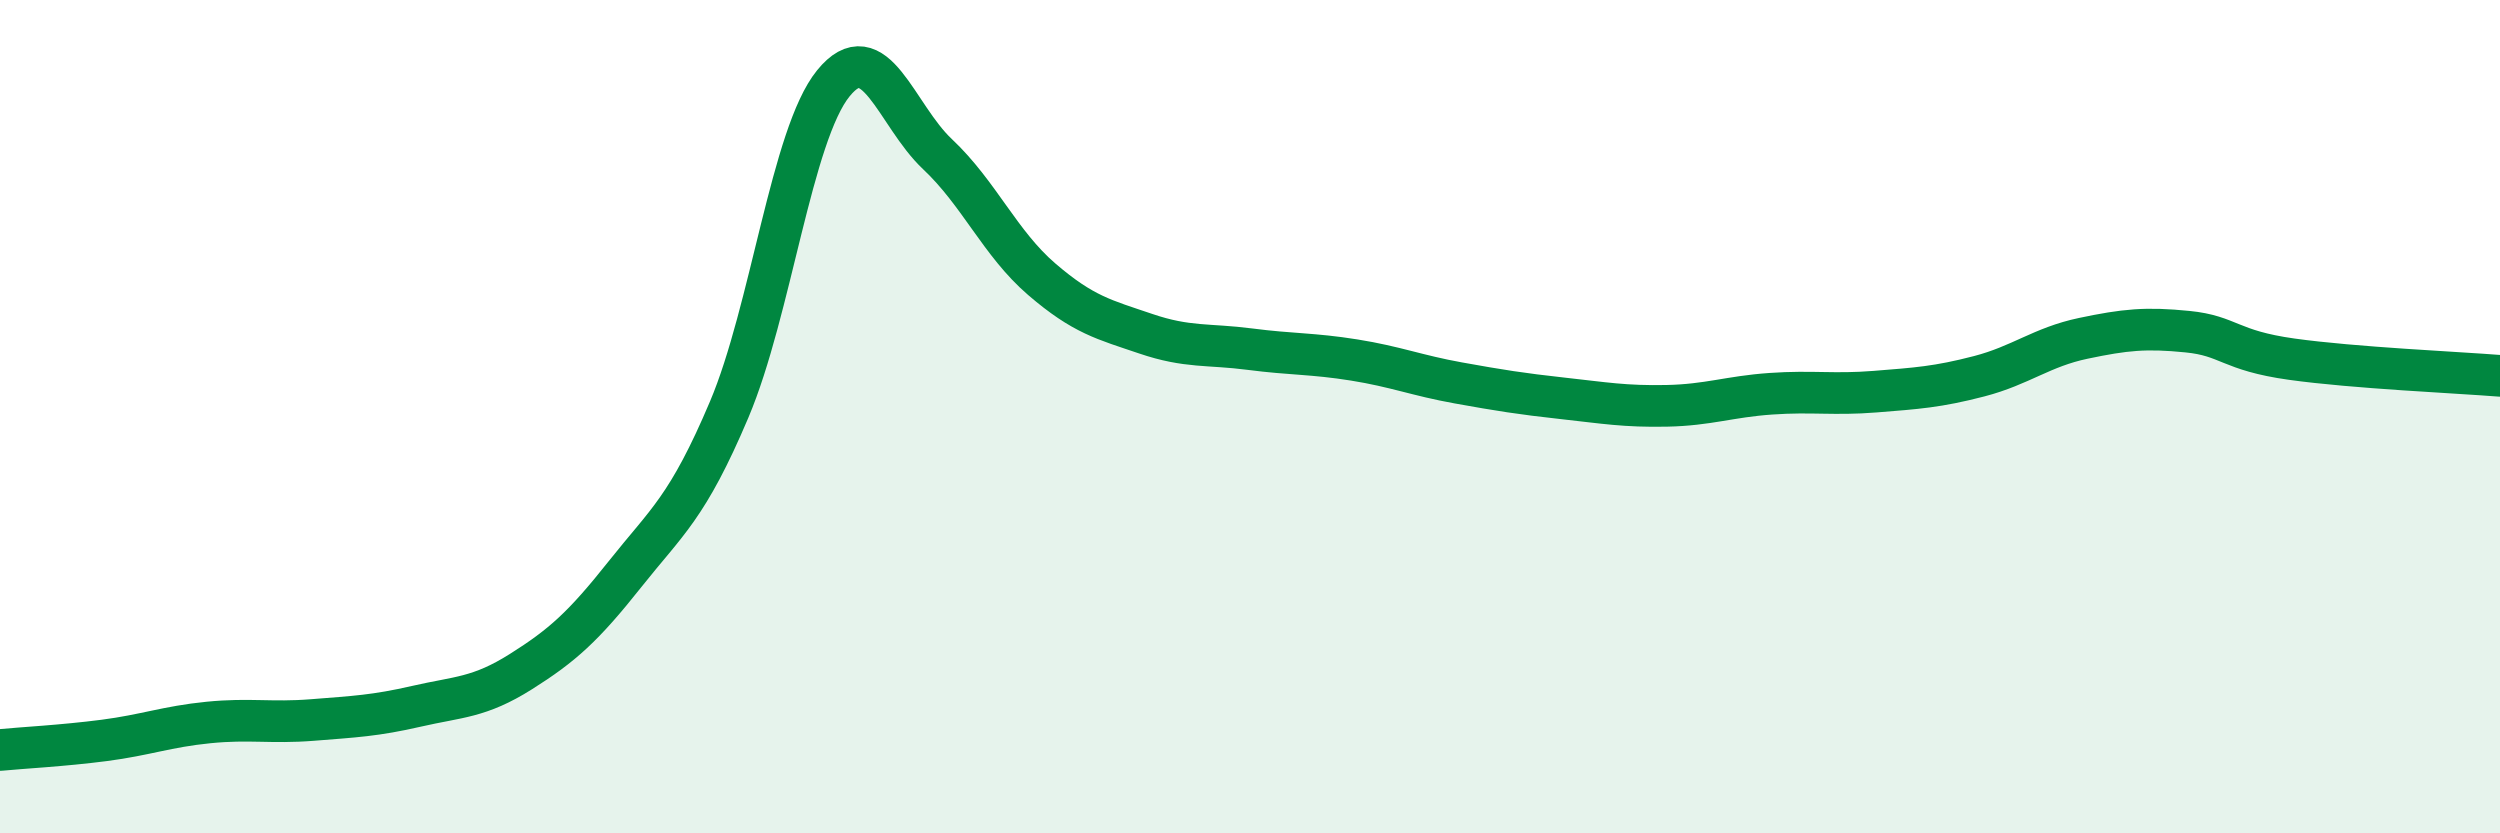
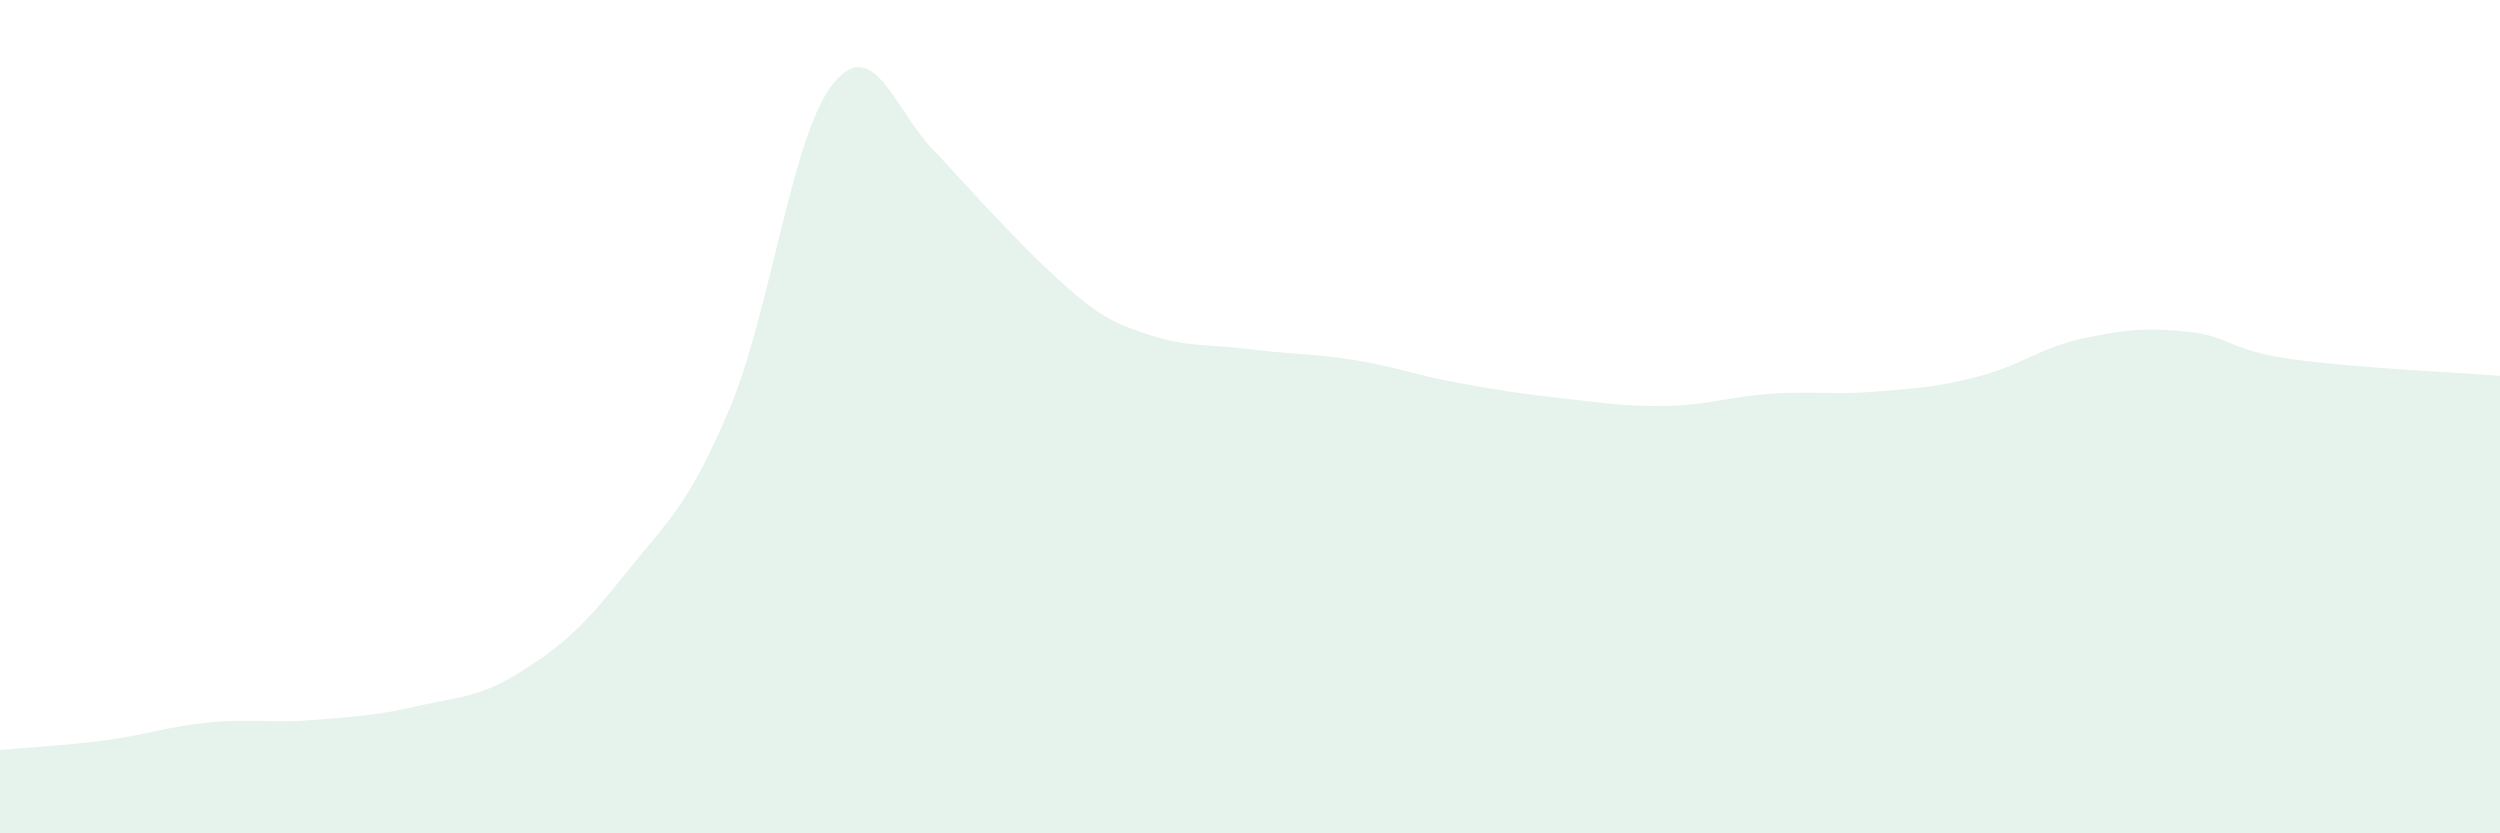
<svg xmlns="http://www.w3.org/2000/svg" width="60" height="20" viewBox="0 0 60 20">
-   <path d="M 0,18 C 0.5,17.95 1.5,17.9 2.5,17.77 C 3.5,17.64 4,17.44 5,17.34 C 6,17.24 6.5,17.36 7.5,17.28 C 8.5,17.2 9,17.18 10,16.95 C 11,16.72 11.5,16.75 12.5,16.12 C 13.5,15.49 14,15.04 15,13.78 C 16,12.52 16.5,12.19 17.5,9.83 C 18.5,7.47 19,3.23 20,2 C 21,0.77 21.5,2.76 22.5,3.7 C 23.5,4.64 24,5.84 25,6.7 C 26,7.56 26.5,7.67 27.5,8.01 C 28.5,8.35 29,8.25 30,8.38 C 31,8.51 31.5,8.48 32.5,8.64 C 33.5,8.8 34,9.01 35,9.19 C 36,9.37 36.5,9.45 37.5,9.56 C 38.5,9.67 39,9.76 40,9.74 C 41,9.72 41.5,9.52 42.5,9.45 C 43.5,9.38 44,9.48 45,9.4 C 46,9.32 46.5,9.29 47.5,9.03 C 48.5,8.77 49,8.33 50,8.12 C 51,7.91 51.5,7.86 52.5,7.96 C 53.5,8.06 53.5,8.41 55,8.62 C 56.5,8.83 59,8.94 60,9.02L60 20L0 20Z" fill="#008740" opacity="0.1" stroke-linecap="round" stroke-linejoin="round" />
-   <path d="M 0,18 C 0.5,17.95 1.5,17.9 2.5,17.77 C 3.5,17.64 4,17.44 5,17.34 C 6,17.24 6.5,17.36 7.5,17.28 C 8.5,17.2 9,17.18 10,16.95 C 11,16.72 11.5,16.75 12.5,16.12 C 13.5,15.49 14,15.04 15,13.78 C 16,12.52 16.5,12.19 17.5,9.83 C 18.5,7.47 19,3.23 20,2 C 21,0.77 21.5,2.76 22.5,3.7 C 23.5,4.64 24,5.84 25,6.7 C 26,7.56 26.5,7.67 27.5,8.01 C 28.5,8.35 29,8.25 30,8.38 C 31,8.51 31.5,8.48 32.5,8.64 C 33.5,8.8 34,9.01 35,9.19 C 36,9.37 36.5,9.45 37.5,9.56 C 38.5,9.67 39,9.76 40,9.74 C 41,9.72 41.5,9.52 42.5,9.45 C 43.5,9.38 44,9.48 45,9.4 C 46,9.32 46.5,9.29 47.5,9.03 C 48.5,8.77 49,8.33 50,8.12 C 51,7.91 51.5,7.86 52.5,7.96 C 53.5,8.06 53.5,8.41 55,8.62 C 56.5,8.83 59,8.94 60,9.02" stroke="#008740" stroke-width="1" fill="none" stroke-linecap="round" stroke-linejoin="round" />
+   <path d="M 0,18 C 0.5,17.95 1.5,17.9 2.5,17.77 C 3.5,17.64 4,17.44 5,17.34 C 6,17.24 6.5,17.36 7.5,17.28 C 8.5,17.2 9,17.18 10,16.95 C 11,16.72 11.5,16.75 12.5,16.12 C 13.5,15.49 14,15.04 15,13.78 C 16,12.52 16.5,12.19 17.5,9.83 C 18.5,7.47 19,3.23 20,2 C 21,0.77 21.5,2.76 22.5,3.7 C 26,7.56 26.5,7.67 27.5,8.01 C 28.5,8.35 29,8.25 30,8.38 C 31,8.51 31.5,8.48 32.5,8.64 C 33.5,8.8 34,9.01 35,9.19 C 36,9.37 36.5,9.45 37.5,9.56 C 38.5,9.67 39,9.76 40,9.74 C 41,9.72 41.5,9.52 42.5,9.45 C 43.5,9.38 44,9.48 45,9.4 C 46,9.32 46.5,9.29 47.5,9.03 C 48.5,8.77 49,8.33 50,8.12 C 51,7.91 51.5,7.86 52.5,7.96 C 53.5,8.06 53.5,8.41 55,8.62 C 56.5,8.83 59,8.94 60,9.02L60 20L0 20Z" fill="#008740" opacity="0.1" stroke-linecap="round" stroke-linejoin="round" />
</svg>